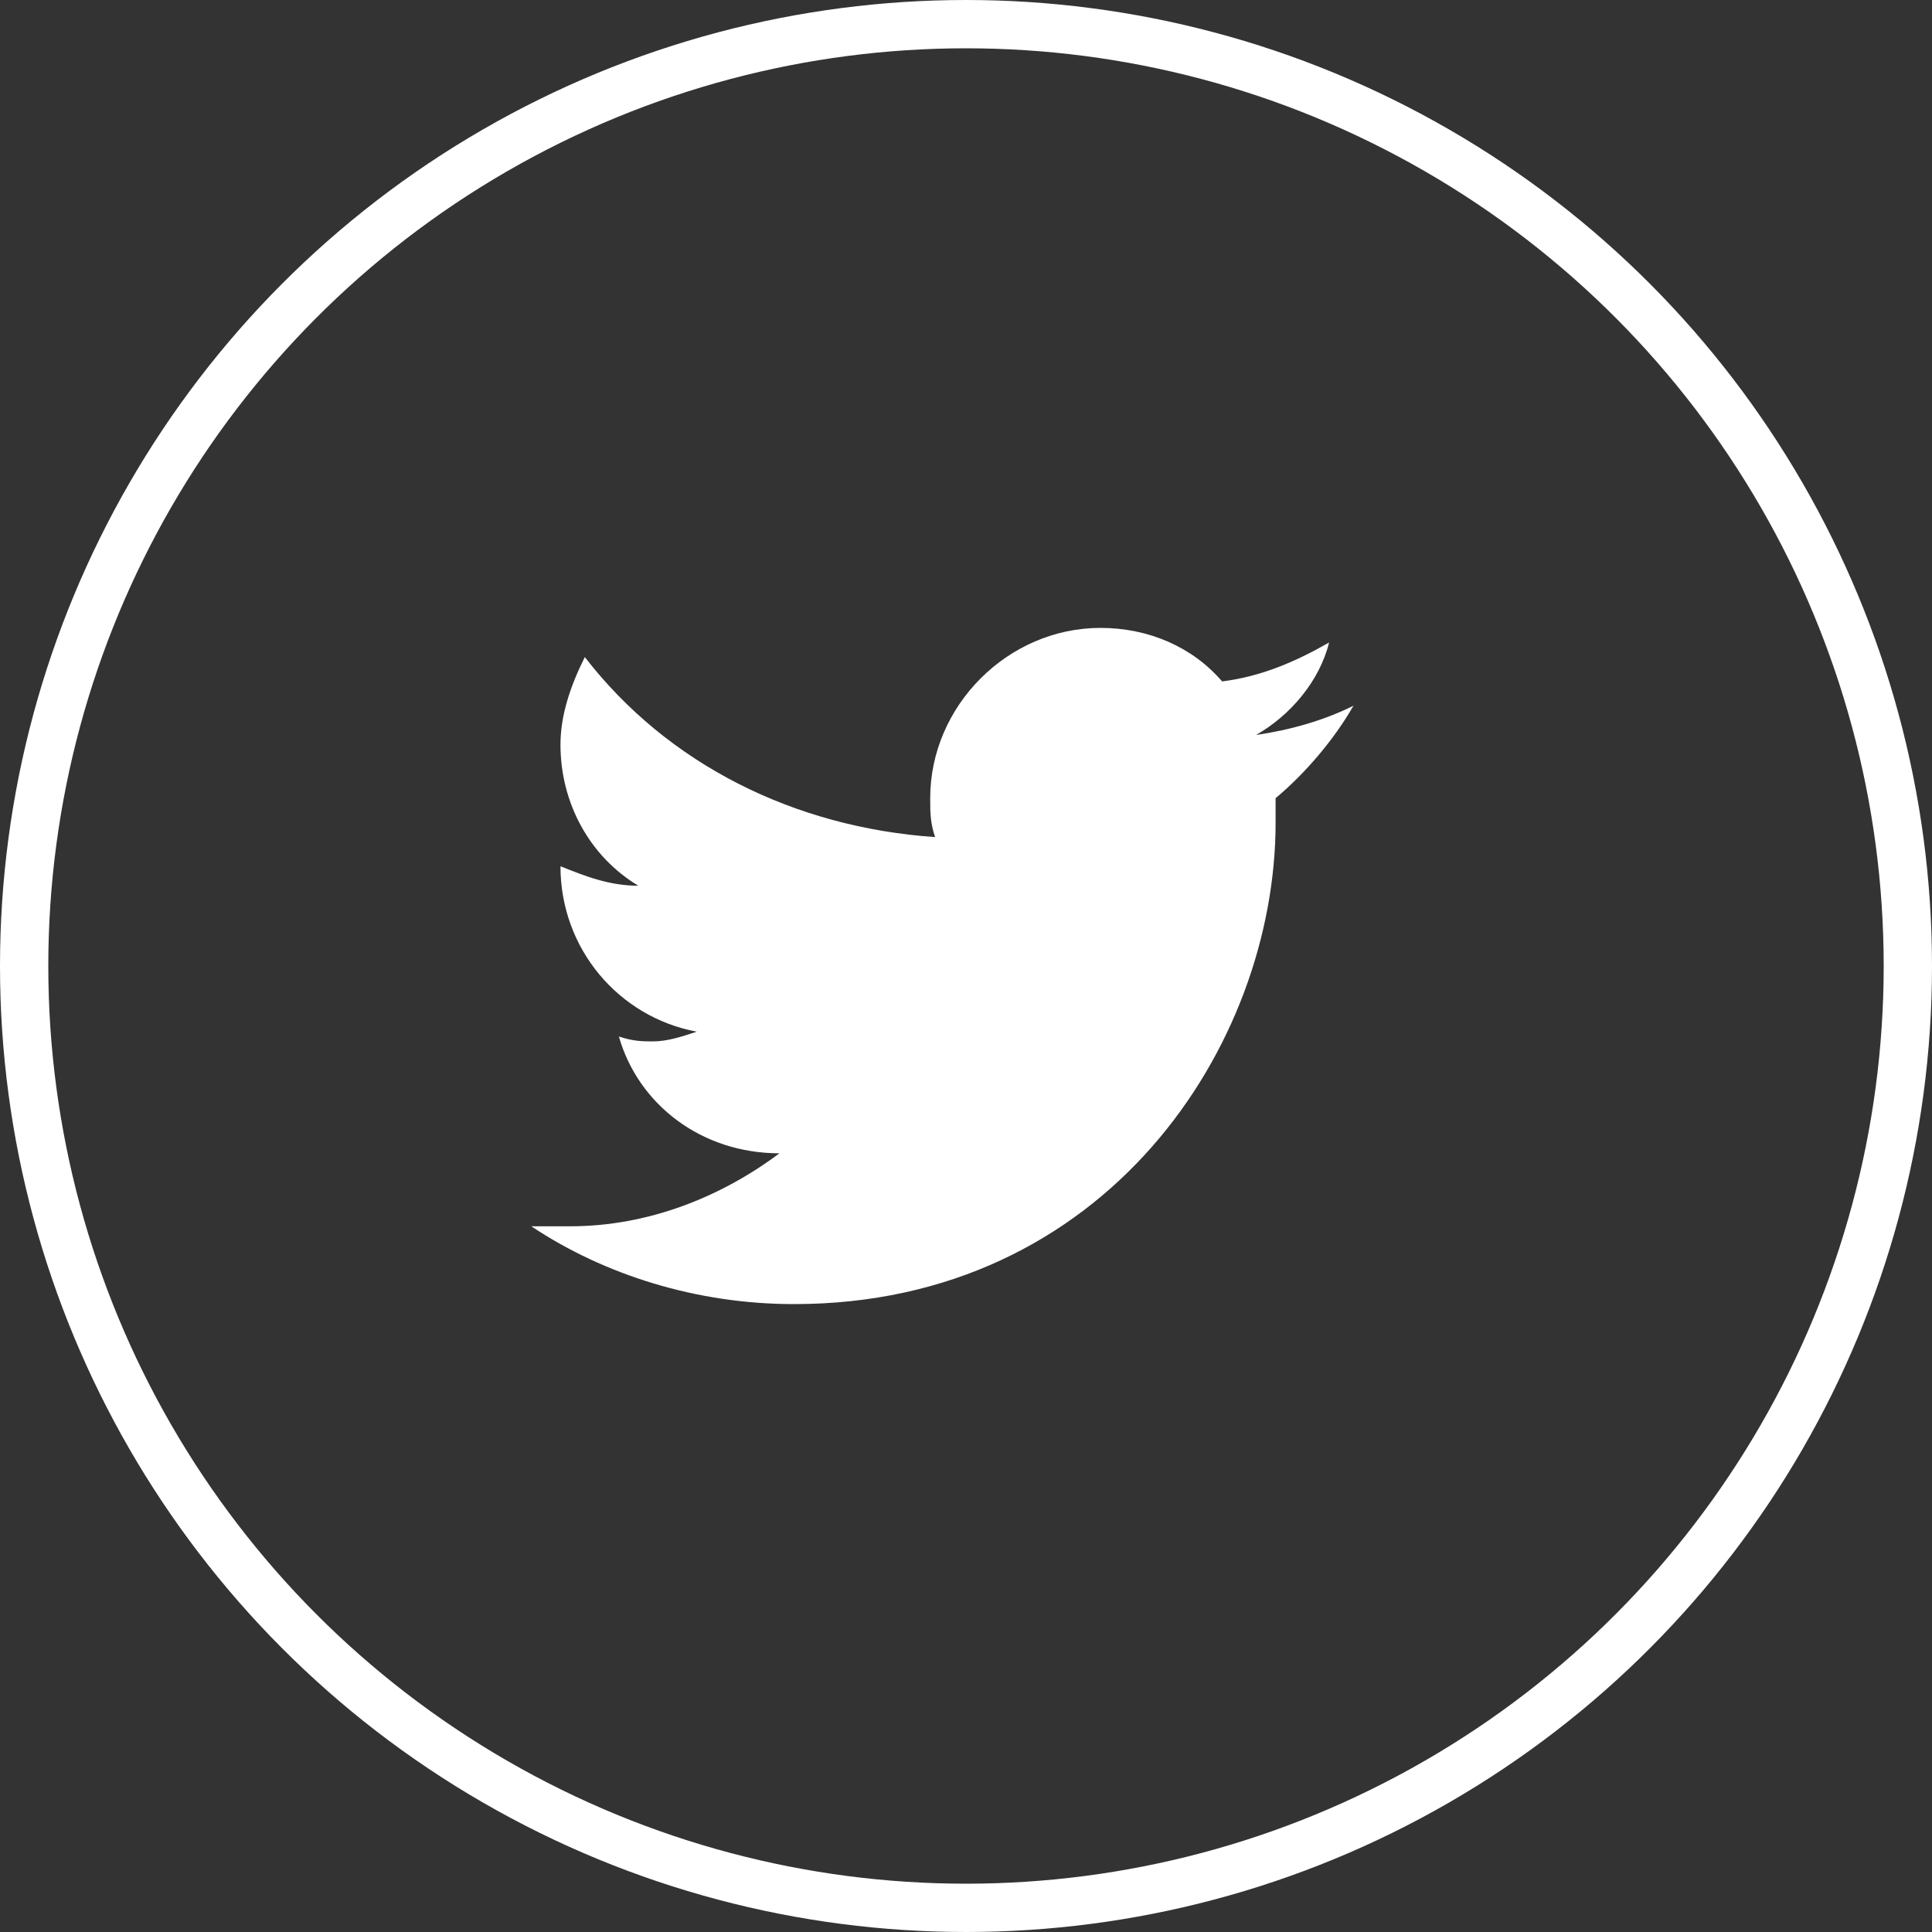
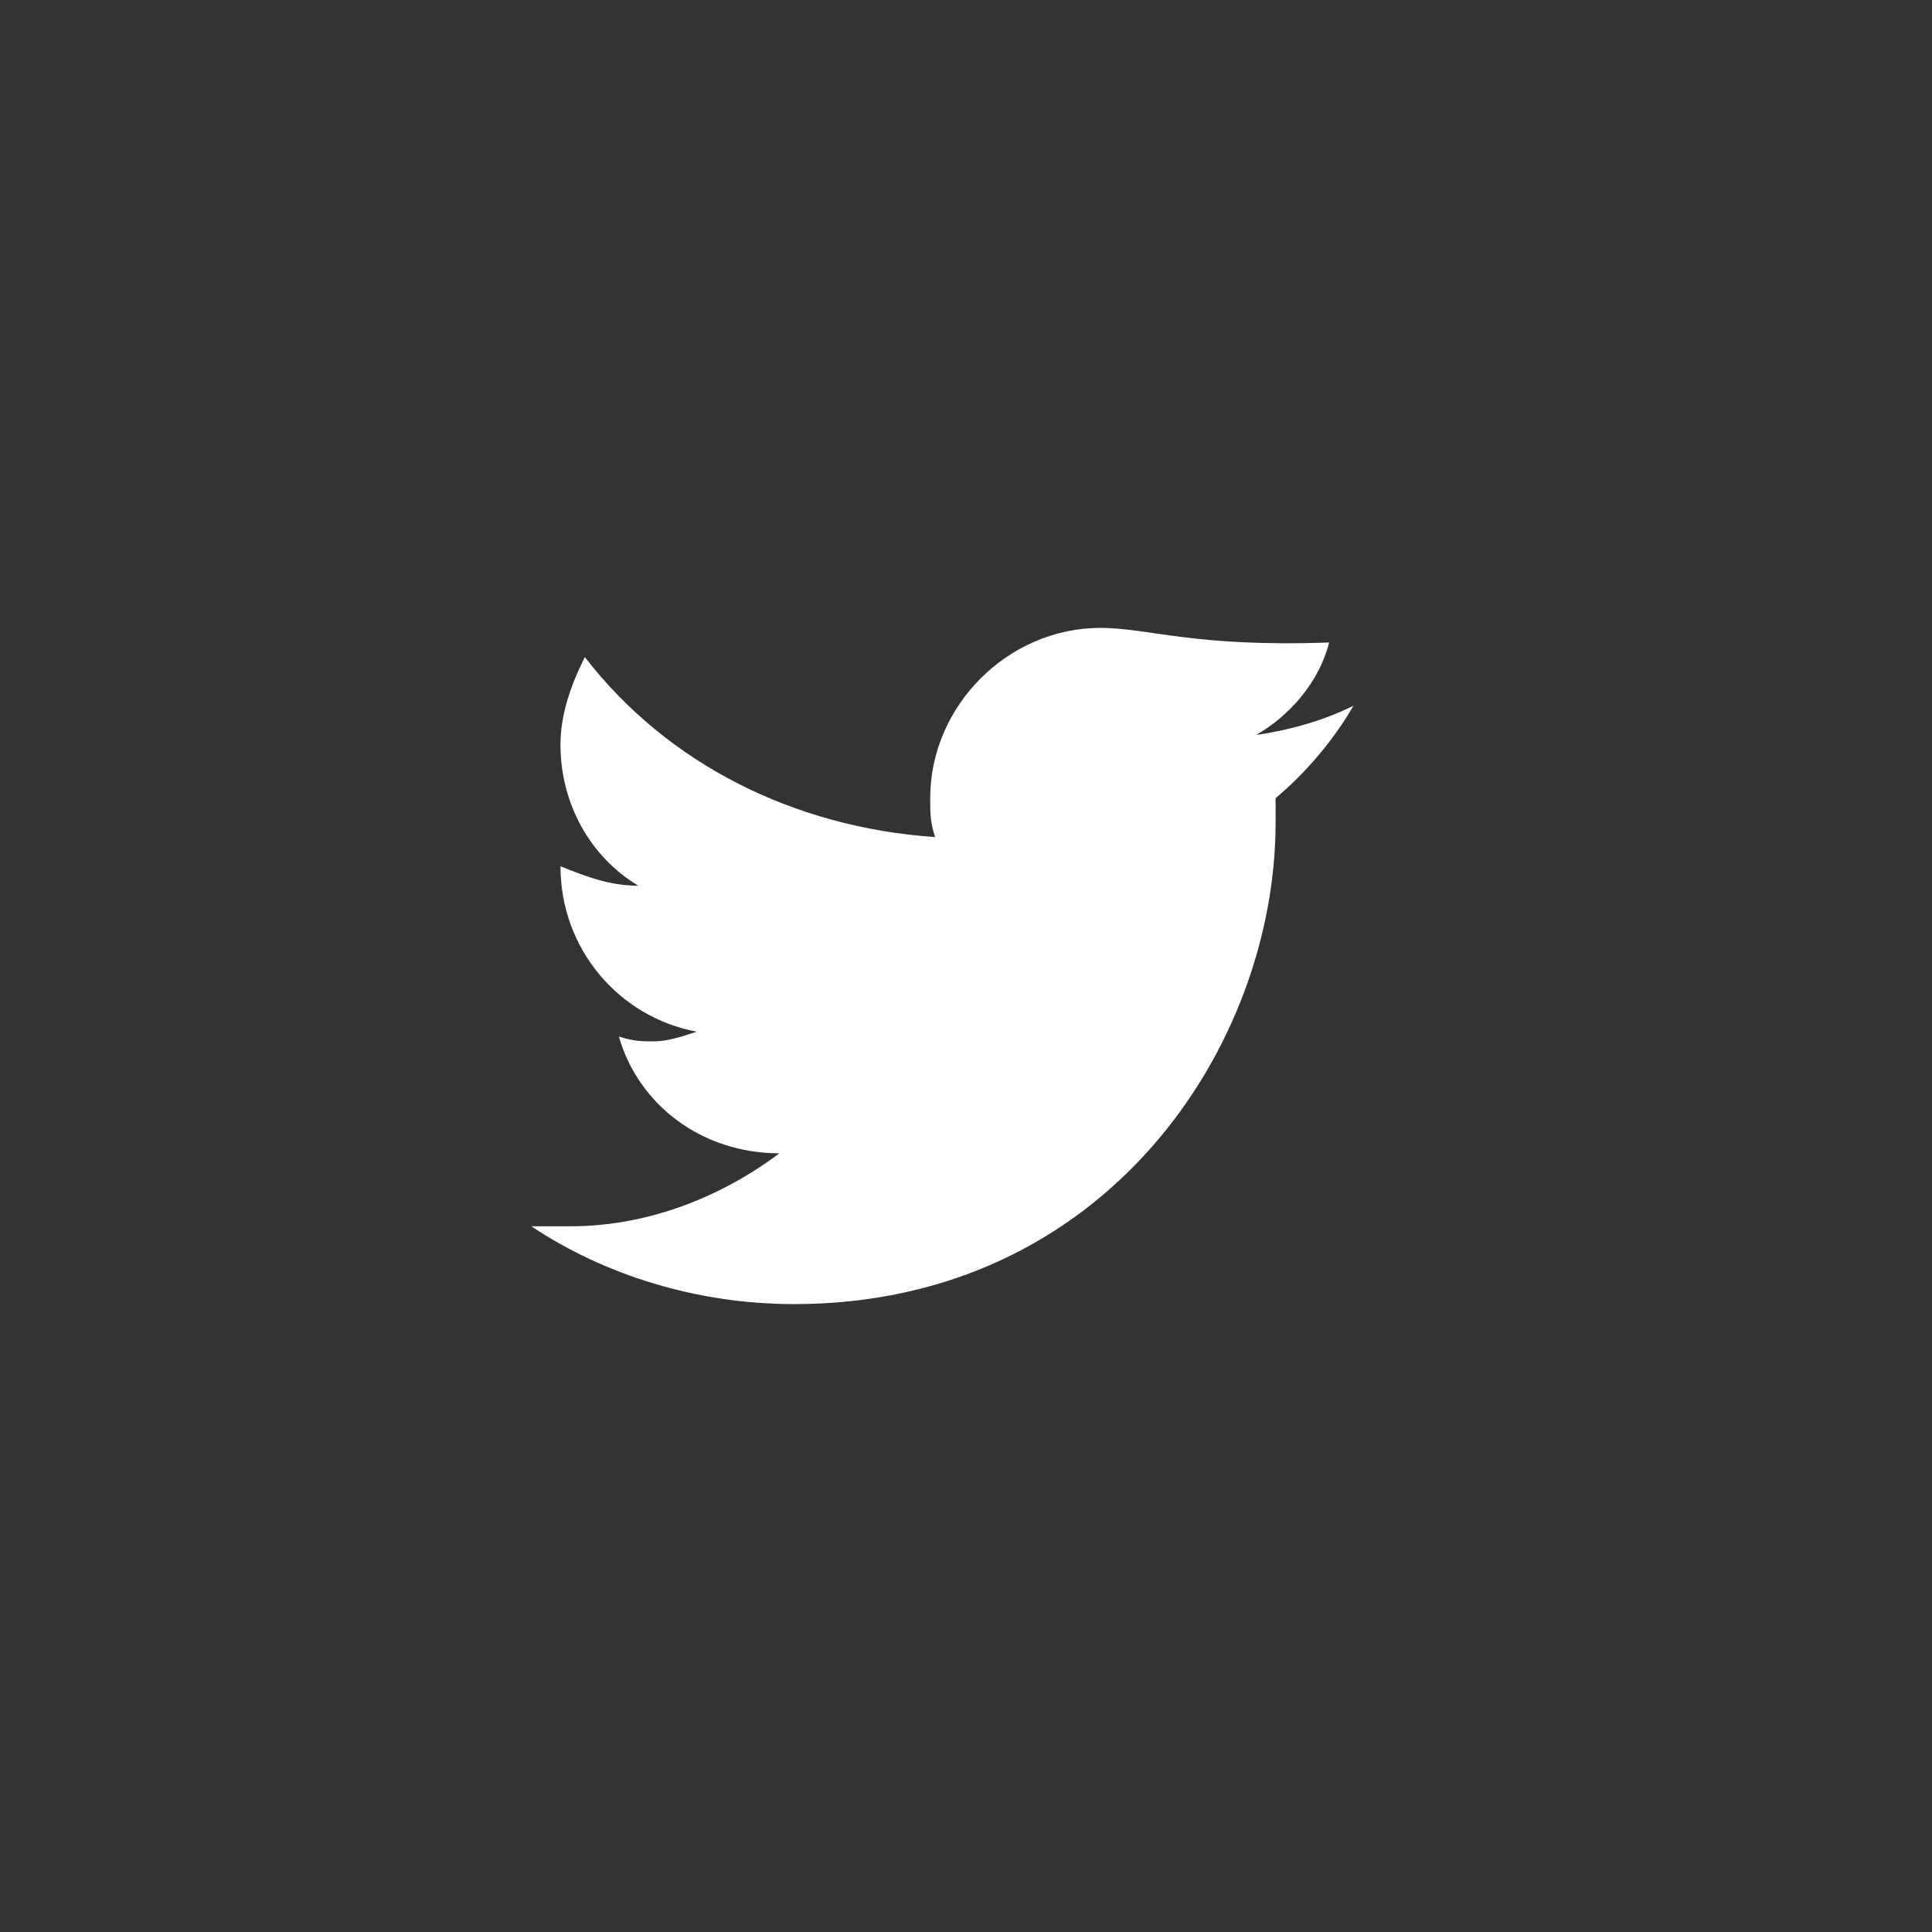
<svg xmlns="http://www.w3.org/2000/svg" width="40" height="40" viewBox="0 0 40 40" fill="none">
  <rect x="0" y="0" width="40" height="40" fill="#333333" stroke="none" />
-   <circle cx="20" cy="20" r="19.5" stroke="white" />
-   <path d="M28.022 14.611C27.417 14.914 26.712 15.115 26.007 15.216C26.712 14.813 27.317 14.108 27.518 13.302C26.813 13.705 26.108 14.007 25.302 14.108C24.698 13.403 23.791 13 22.784 13C20.87 13 19.259 14.611 19.259 16.525C19.259 16.827 19.259 17.029 19.36 17.331C16.439 17.13 13.82 15.82 12.108 13.604C11.806 14.209 11.604 14.813 11.604 15.417C11.604 16.626 12.209 17.734 13.216 18.338C12.611 18.338 12.108 18.137 11.604 17.935C11.604 19.648 12.813 21.058 14.425 21.36C14.122 21.46 13.82 21.561 13.518 21.561C13.316 21.561 13.115 21.561 12.813 21.46C13.216 22.87 14.525 23.878 16.137 23.878C14.928 24.784 13.417 25.389 11.806 25.389C11.504 25.389 11.201 25.389 11 25.389C12.511 26.396 14.425 27 16.439 27C22.885 27 26.41 21.662 26.41 17.029C26.41 16.827 26.41 16.727 26.41 16.525C27.014 16.022 27.619 15.316 28.022 14.611Z" fill="white" />
+   <path d="M28.022 14.611C27.417 14.914 26.712 15.115 26.007 15.216C26.712 14.813 27.317 14.108 27.518 13.302C24.698 13.403 23.791 13 22.784 13C20.87 13 19.259 14.611 19.259 16.525C19.259 16.827 19.259 17.029 19.36 17.331C16.439 17.13 13.82 15.82 12.108 13.604C11.806 14.209 11.604 14.813 11.604 15.417C11.604 16.626 12.209 17.734 13.216 18.338C12.611 18.338 12.108 18.137 11.604 17.935C11.604 19.648 12.813 21.058 14.425 21.36C14.122 21.46 13.82 21.561 13.518 21.561C13.316 21.561 13.115 21.561 12.813 21.46C13.216 22.87 14.525 23.878 16.137 23.878C14.928 24.784 13.417 25.389 11.806 25.389C11.504 25.389 11.201 25.389 11 25.389C12.511 26.396 14.425 27 16.439 27C22.885 27 26.41 21.662 26.41 17.029C26.41 16.827 26.41 16.727 26.41 16.525C27.014 16.022 27.619 15.316 28.022 14.611Z" fill="white" />
</svg>